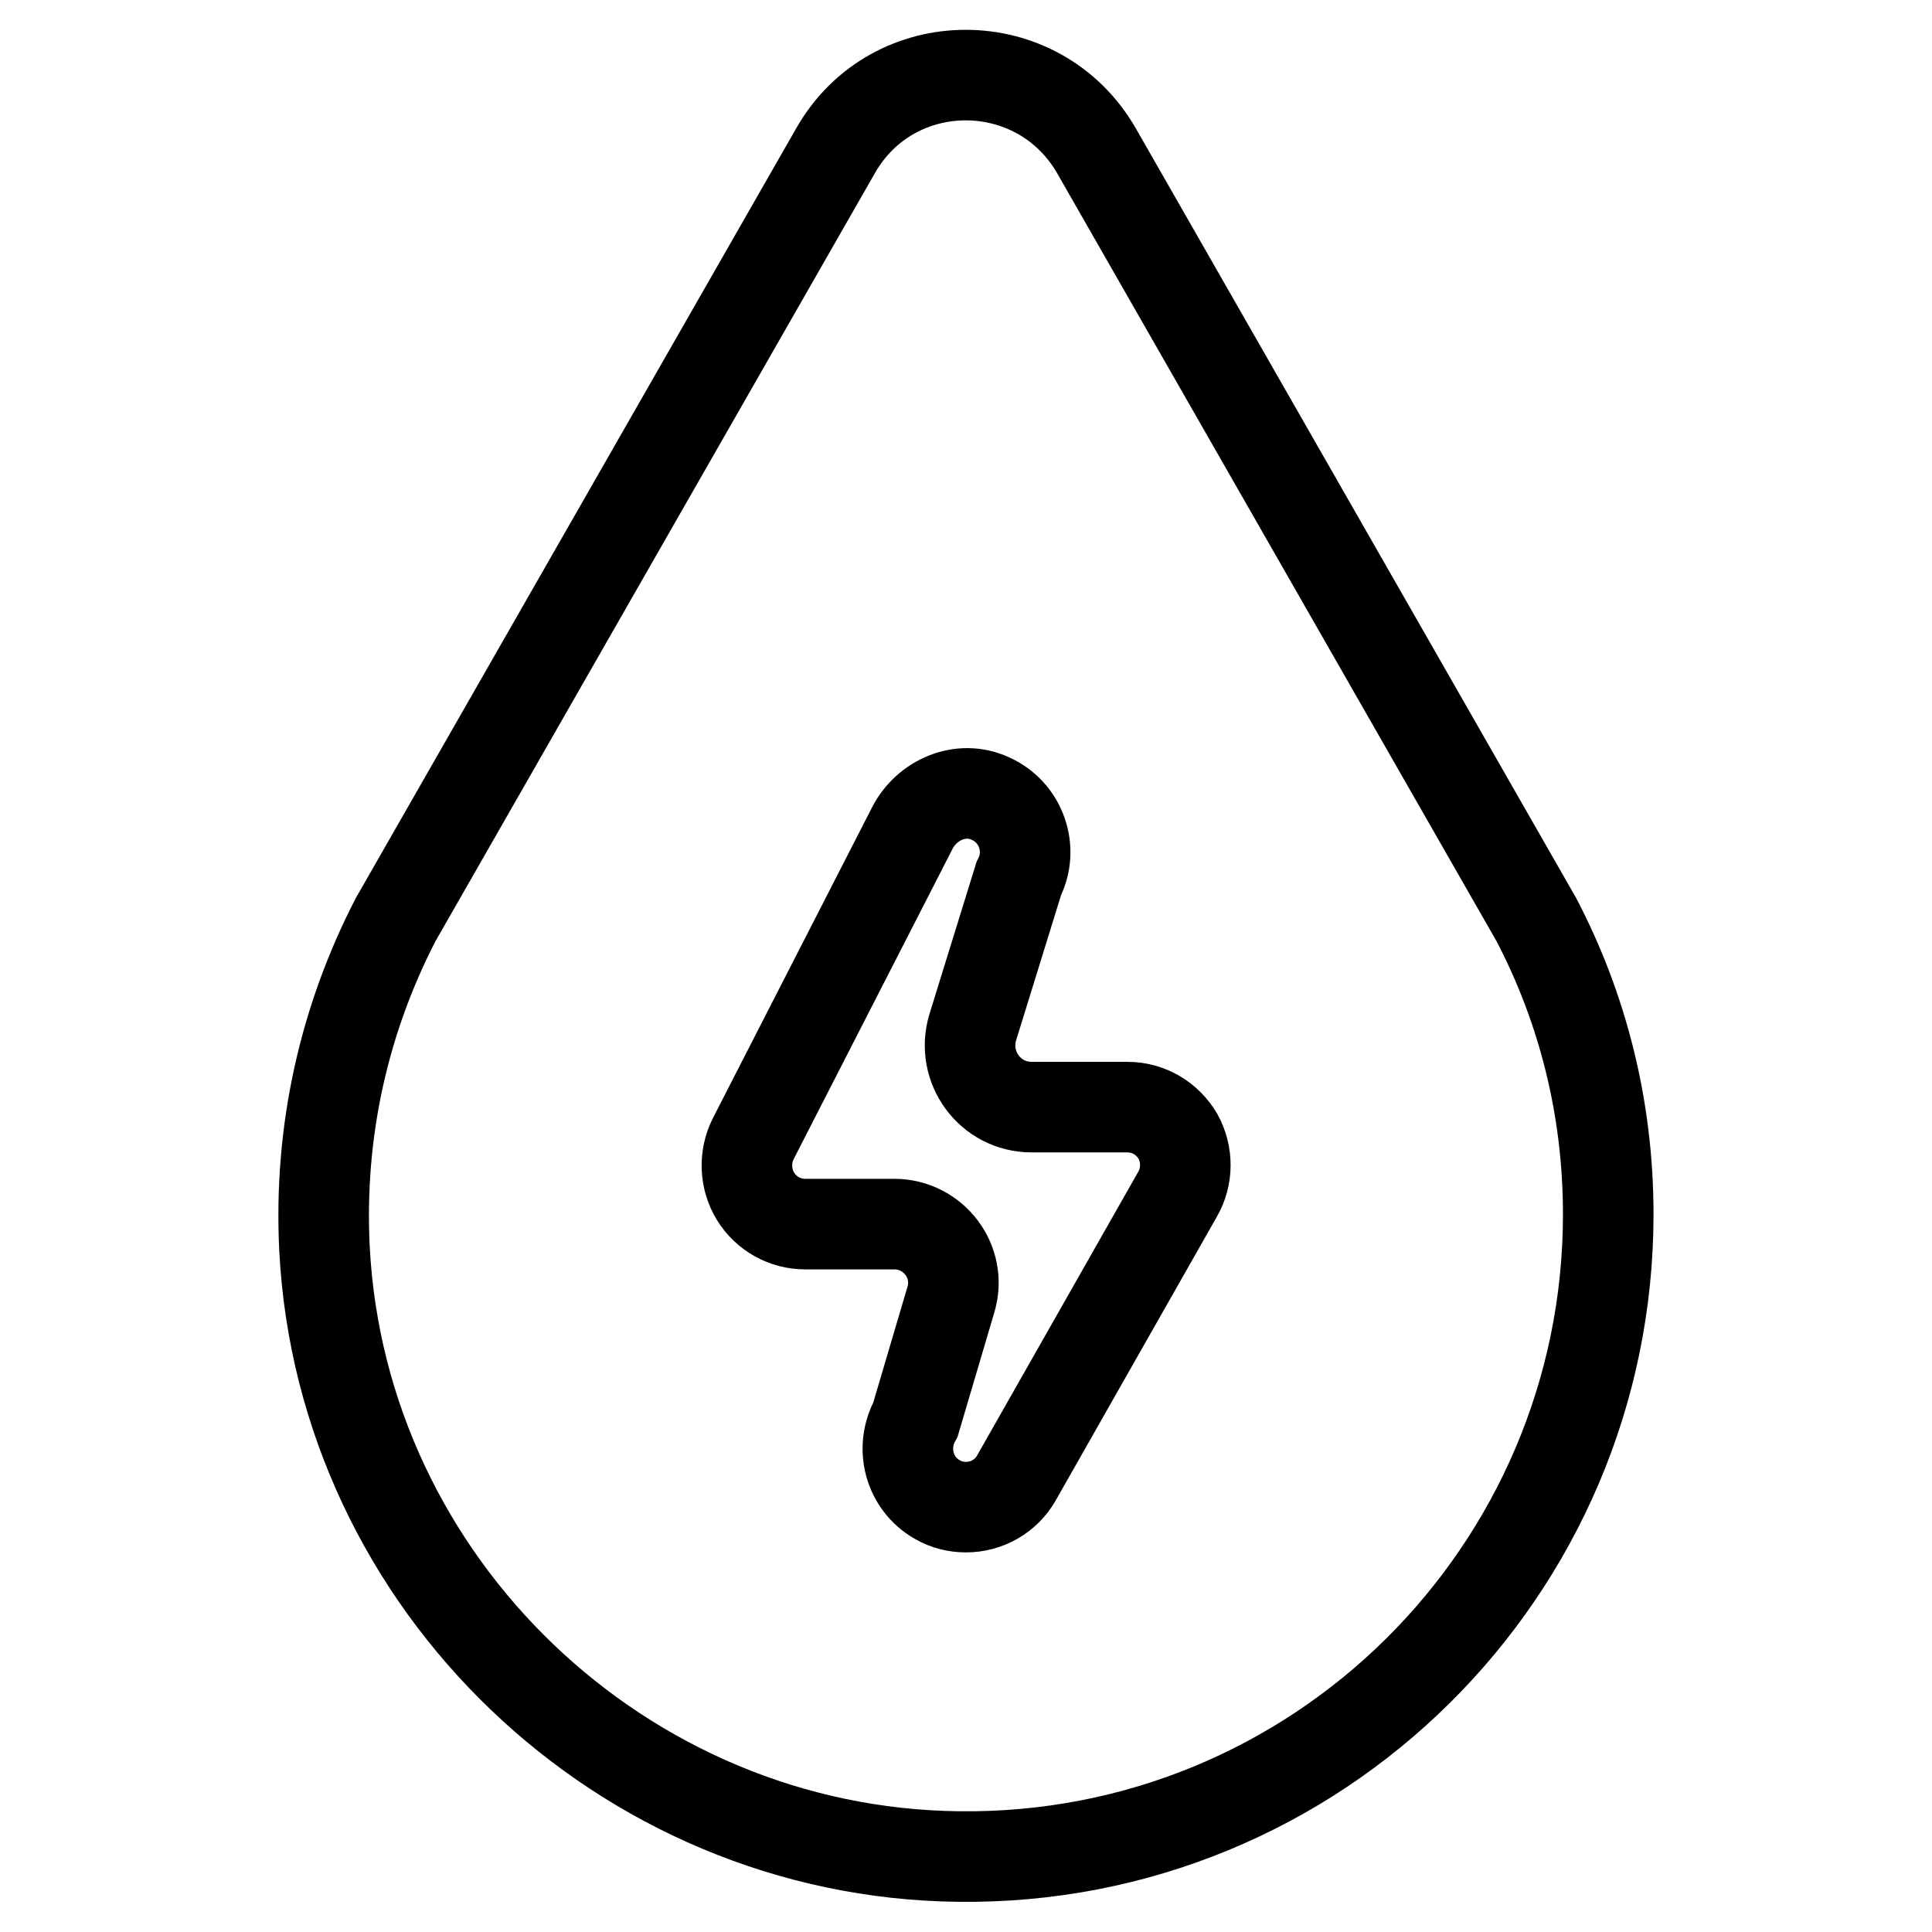
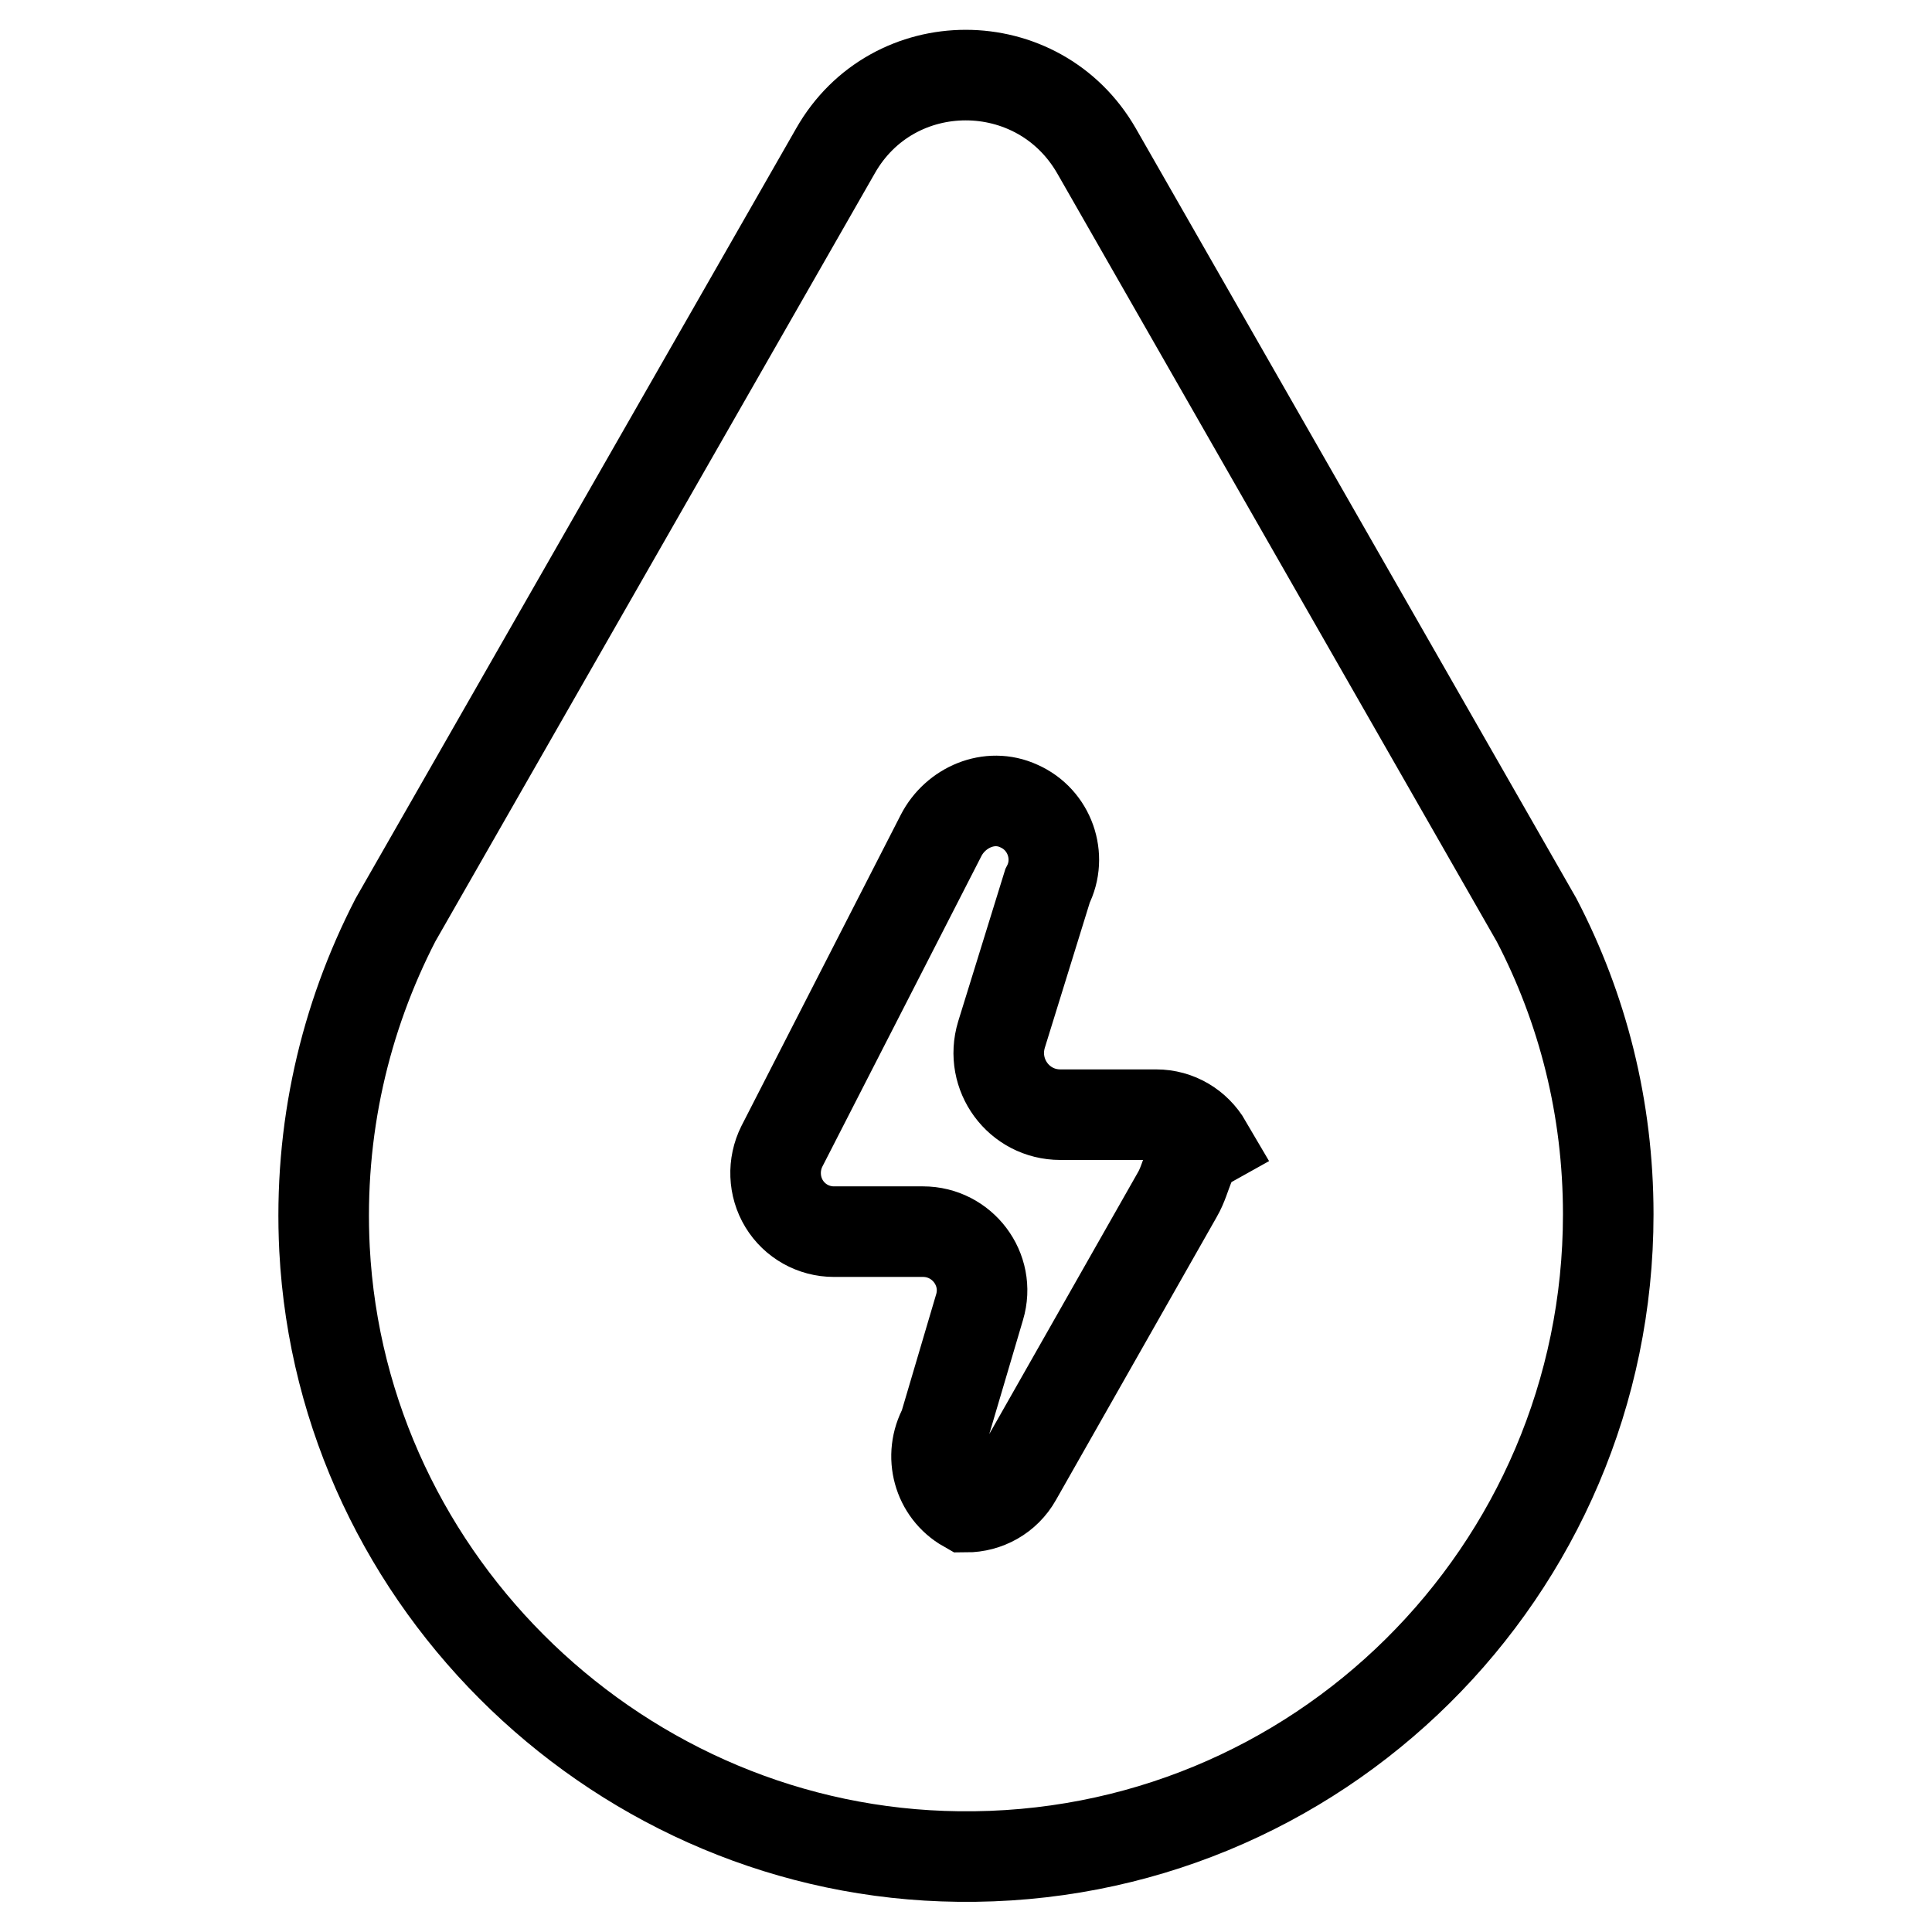
<svg xmlns="http://www.w3.org/2000/svg" version="1.1" x="0px" y="0px" viewBox="0 0 256 256" enable-background="new 0 0 256 256" xml:space="preserve">
  <g>
-     <path stroke-width="12" fill-opacity="0" stroke="#000000" d="M203.6,121.9L145.3,20c-7.7-13.4-27-13.4-34.6,0L52.4,121.9c-6.7,13-10.2,27.8-9.4,43.6 c2.3,44.4,39.5,80,84,80.5c47.5,0.6,86.1-37.8,86.1-85.1C213.1,146.8,209.7,133.6,203.6,121.9z M156,158.3l-21.3,37.5 c-1.4,2.5-4,3.9-6.7,3.9c-1.3,0-2.6-0.3-3.8-1c-3.7-2.1-5-6.8-2.9-10.6l4.7-15.9c1.5-5-2.3-10-7.5-10h-11.8c-2.7,0-5.2-1.4-6.6-3.7 c-1.4-2.3-1.5-5.2-0.3-7.6l21.1-41.2c1.9-3.7,6.4-5.7,10.3-3.9c4.1,1.8,5.8,6.7,3.8,10.6l-6.1,19.7c-1.6,5.3,2.3,10.6,7.8,10.6 h12.7c2.8,0,5.3,1.5,6.7,3.9C157.4,153,157.4,155.9,156,158.3z" />
+     <path stroke-width="12" fill-opacity="0" stroke="#000000" d="M203.6,121.9L145.3,20c-7.7-13.4-27-13.4-34.6,0L52.4,121.9c-6.7,13-10.2,27.8-9.4,43.6 c2.3,44.4,39.5,80,84,80.5c47.5,0.6,86.1-37.8,86.1-85.1C213.1,146.8,209.7,133.6,203.6,121.9z M156,158.3l-21.3,37.5 c-1.4,2.5-4,3.9-6.7,3.9c-3.7-2.1-5-6.8-2.9-10.6l4.7-15.9c1.5-5-2.3-10-7.5-10h-11.8c-2.7,0-5.2-1.4-6.6-3.7 c-1.4-2.3-1.5-5.2-0.3-7.6l21.1-41.2c1.9-3.7,6.4-5.7,10.3-3.9c4.1,1.8,5.8,6.7,3.8,10.6l-6.1,19.7c-1.6,5.3,2.3,10.6,7.8,10.6 h12.7c2.8,0,5.3,1.5,6.7,3.9C157.4,153,157.4,155.9,156,158.3z" />
  </g>
</svg>